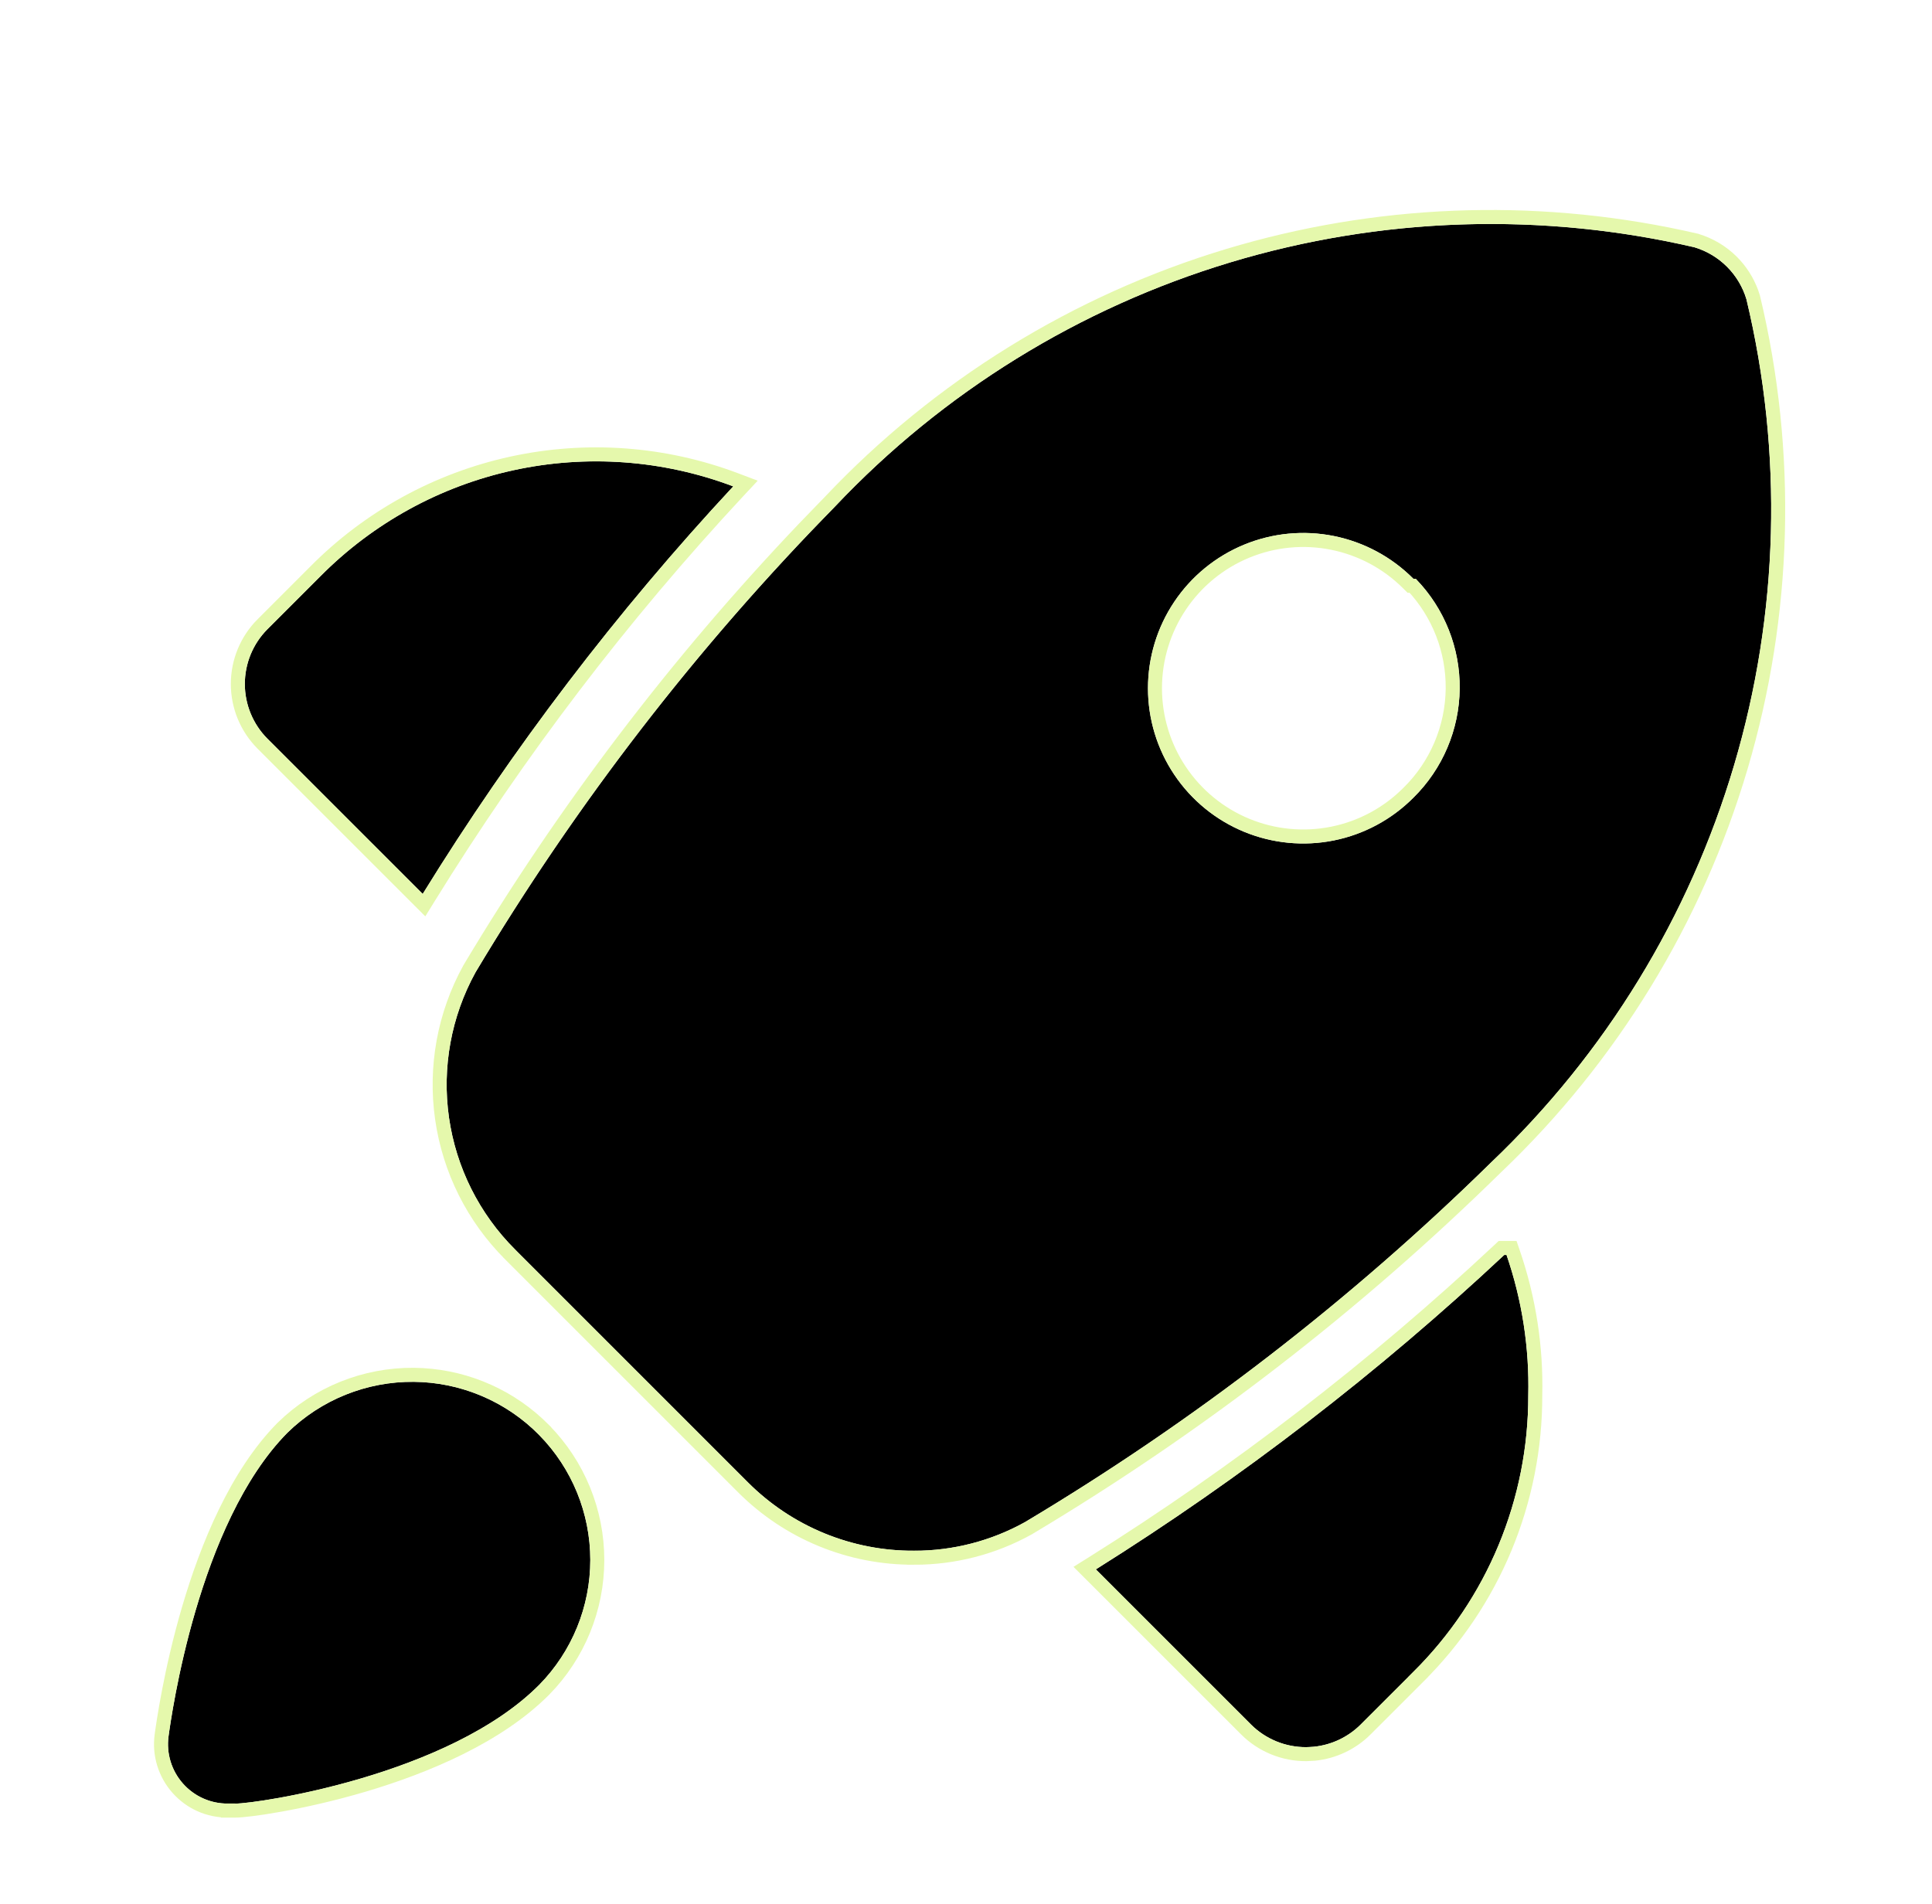
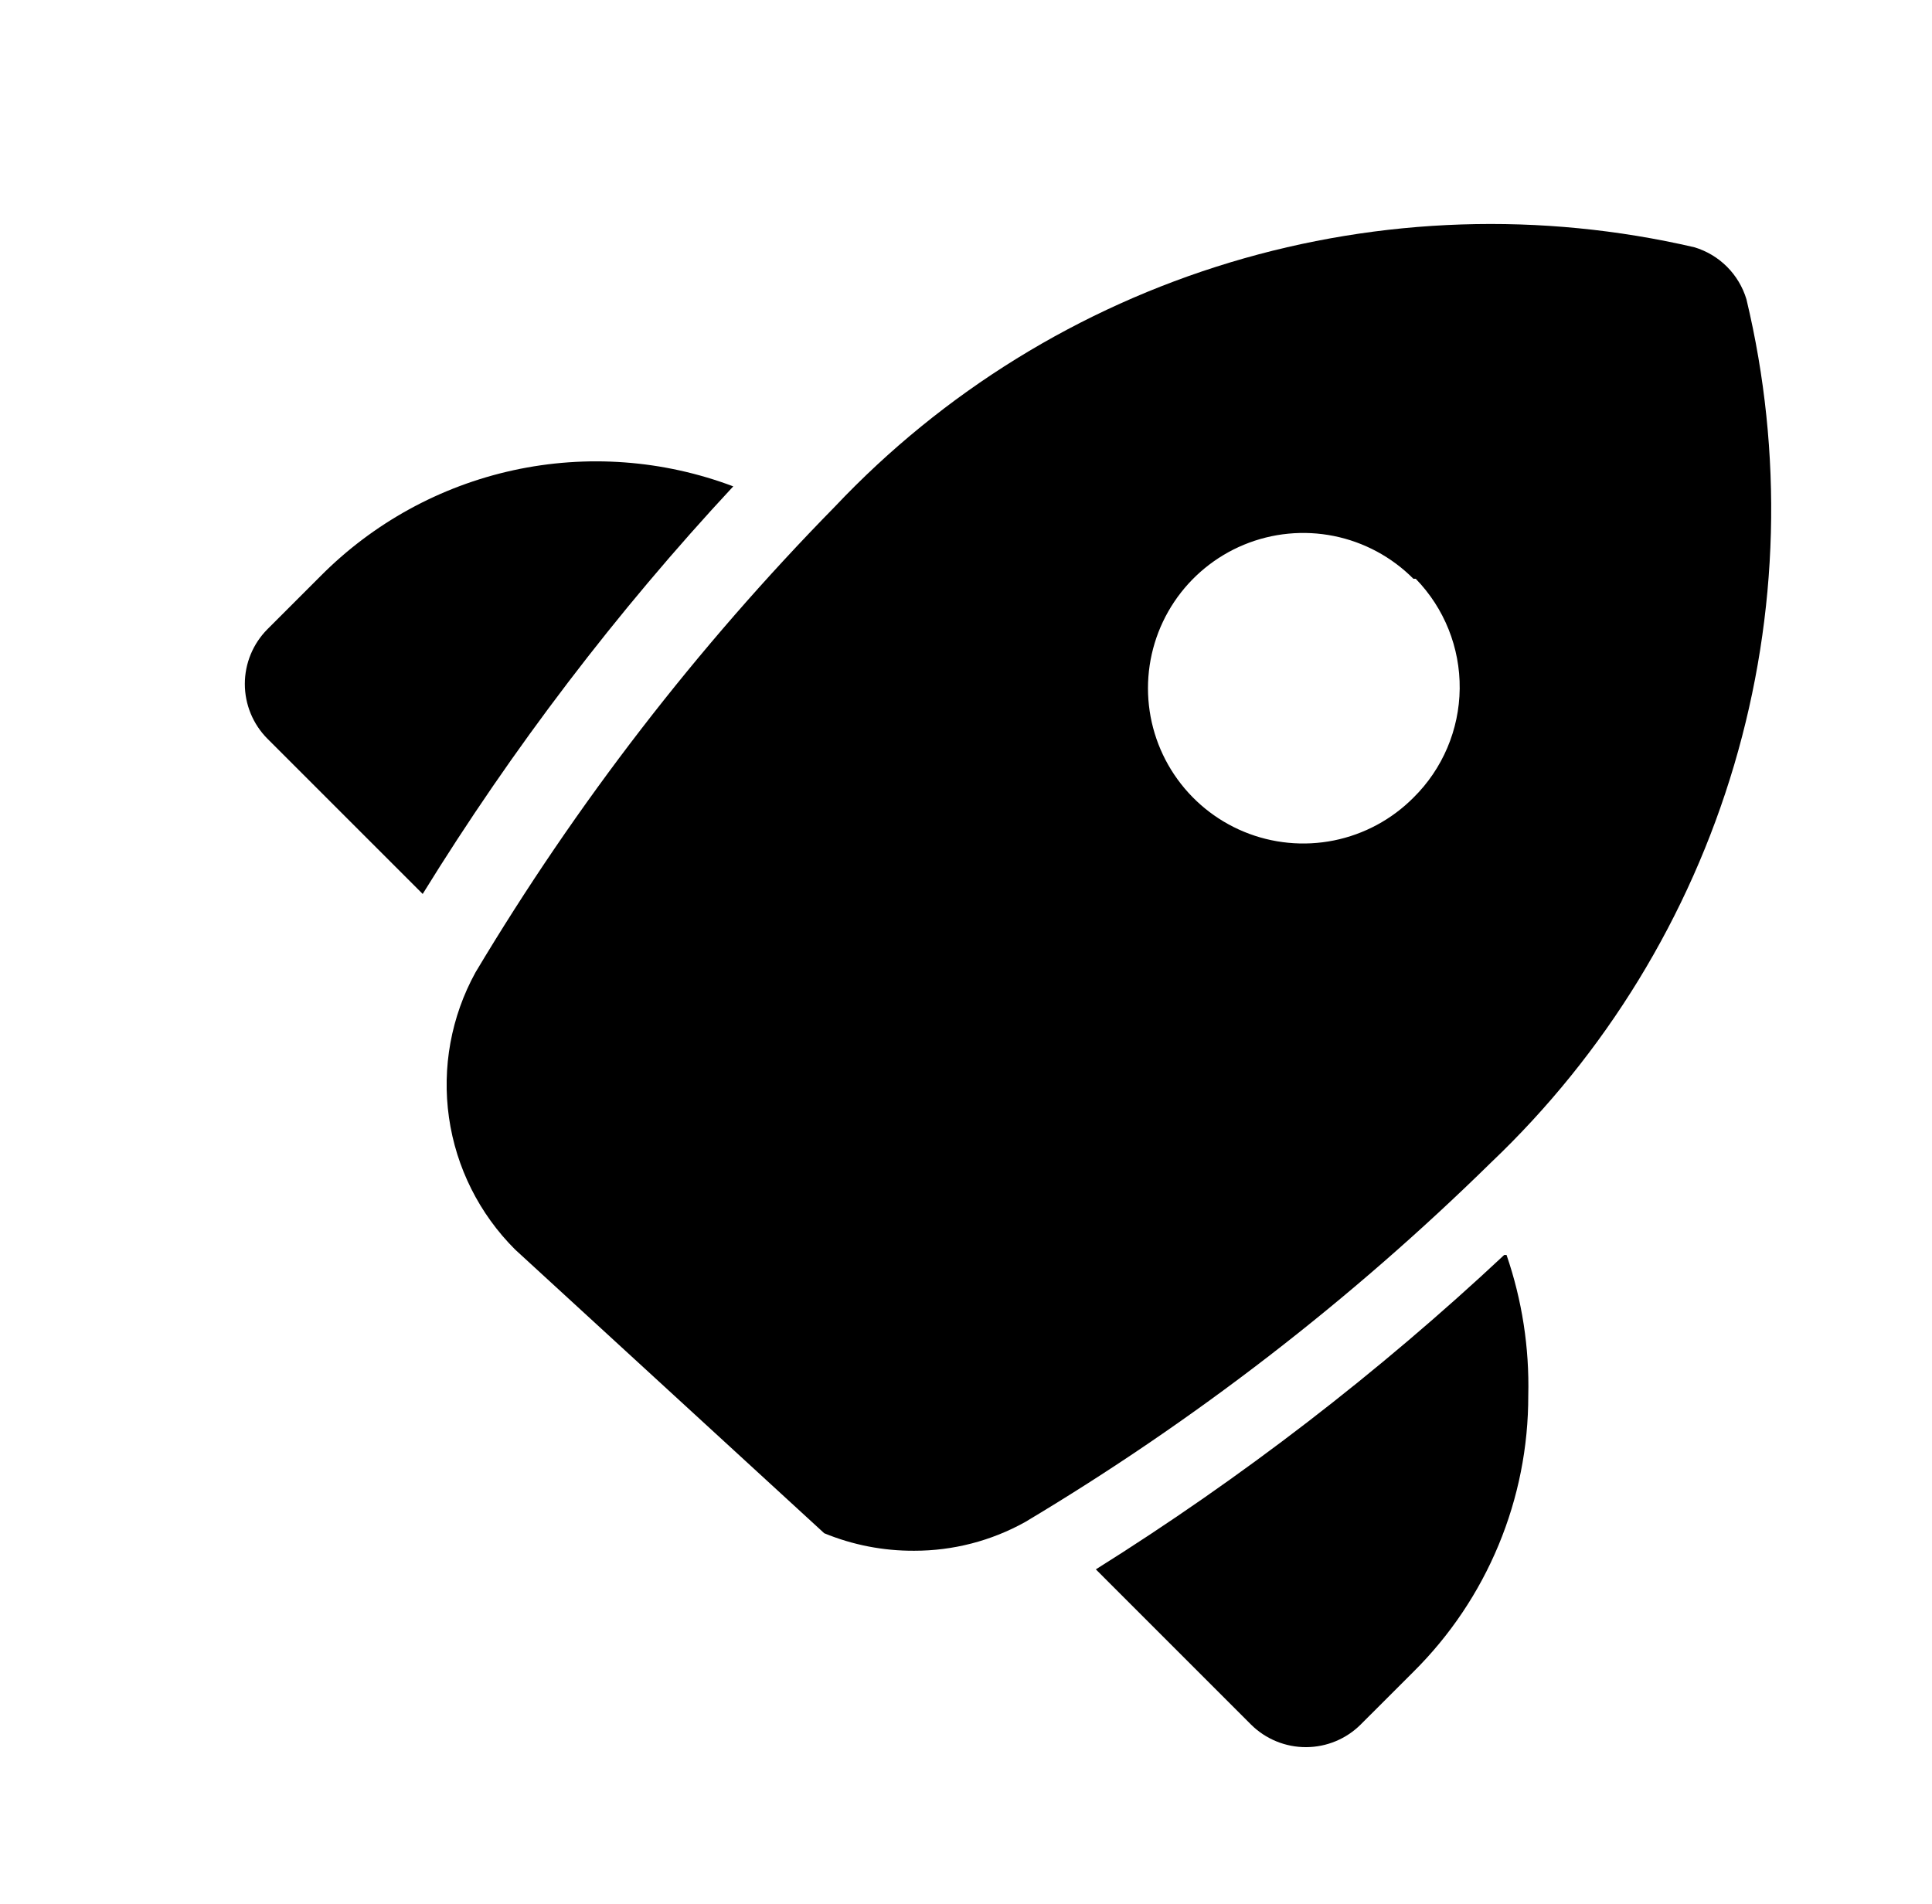
<svg xmlns="http://www.w3.org/2000/svg" width="69" height="68" viewBox="0 0 69 68" fill="none">
  <g filter="url(#filter0_diii_891_1942)">
-     <path d="M19.262 47.261C20.428 48.451 21.082 50.051 21.082 51.718C21.082 53.384 20.428 54.984 19.262 56.175C16.036 59.422 9.18 60.42 8.416 60.42H8.14C7.837 60.422 7.536 60.36 7.259 60.236C6.982 60.113 6.734 59.931 6.533 59.704C6.332 59.477 6.182 59.209 6.093 58.919C6.004 58.628 5.979 58.322 6.018 58.021C6.124 57.257 7.079 50.402 10.263 47.176C11.468 45.994 13.093 45.34 14.78 45.356C16.467 45.372 18.079 46.057 19.262 47.261Z" fill="black" />
-     <path d="M14.782 45.105C16.426 45.121 18.002 45.748 19.205 46.857L19.44 47.085V47.086C20.653 48.323 21.332 49.986 21.332 51.718C21.332 53.45 20.653 55.113 19.44 56.35L19.439 56.351C17.781 58.02 15.211 59.096 12.987 59.755C11.871 60.085 10.832 60.313 10.024 60.459C9.224 60.603 8.632 60.67 8.416 60.67H8.141V60.669C7.802 60.672 7.467 60.603 7.157 60.465C6.847 60.327 6.571 60.123 6.346 59.869C6.121 59.615 5.953 59.316 5.854 58.991C5.754 58.667 5.726 58.325 5.771 57.989V57.987C5.824 57.601 6.091 55.681 6.746 53.451C7.399 51.229 8.448 48.659 10.085 47L10.088 46.997C11.34 45.77 13.029 45.089 14.782 45.105Z" stroke="#E5F8AC" stroke-width="0.5" />
-   </g>
+     </g>
  <g filter="url(#filter1_diii_891_1942)">
-     <path d="M53.25 37.524C48.233 42.448 42.648 46.758 36.613 50.363C35.401 51.038 34.036 51.391 32.648 51.389C31.547 51.395 30.455 51.183 29.437 50.764C28.418 50.345 27.493 49.728 26.714 48.949L18.396 40.63C17.119 39.356 16.29 37.702 16.035 35.917C15.78 34.131 16.112 32.311 16.982 30.731C20.587 24.696 24.897 19.111 29.82 14.093C33.683 10.005 38.549 6.998 43.934 5.373C49.319 3.749 55.036 3.562 60.515 4.832C60.954 4.964 61.354 5.203 61.678 5.527C62.002 5.851 62.241 6.251 62.373 6.69C63.686 12.178 63.534 17.915 61.933 23.326C60.332 28.738 57.338 33.634 53.25 37.524ZM50.478 16.672C49.703 15.893 48.715 15.362 47.639 15.145C46.562 14.928 45.445 15.036 44.43 15.455C43.415 15.874 42.547 16.585 41.936 17.497C41.325 18.41 40.999 19.484 40.999 20.582C40.999 21.68 41.325 22.754 41.936 23.666C42.547 24.579 43.415 25.29 44.43 25.709C45.445 26.128 46.562 26.235 47.639 26.019C48.715 25.802 49.703 25.271 50.478 24.492C51.522 23.464 52.116 22.064 52.132 20.599C52.148 19.134 51.583 17.722 50.561 16.672H50.478ZM53.722 40.824C49.232 45.027 44.348 48.788 39.137 52.054L44.682 57.6C44.941 57.857 45.249 58.06 45.587 58.198C45.924 58.336 46.286 58.406 46.651 58.404C47.379 58.401 48.076 58.112 48.592 57.6L50.478 55.715C51.781 54.423 52.815 52.885 53.519 51.19C54.224 49.496 54.585 47.678 54.581 45.843C54.623 44.137 54.36 42.438 53.805 40.824H53.722ZM11.436 16.589L9.55 18.475C9.034 18.994 8.744 19.697 8.744 20.429C8.744 21.162 9.034 21.865 9.55 22.384L15.096 27.93C18.307 22.726 22.022 17.85 26.188 13.372C23.681 12.426 20.953 12.226 18.335 12.796C15.717 13.367 13.321 14.685 11.436 16.589Z" fill="black" />
-     <path d="M53.983 40.574L54.041 40.743C54.605 42.385 54.873 44.113 54.831 45.849C54.834 47.715 54.466 49.563 53.75 51.286C53.033 53.011 51.98 54.575 50.653 55.891L50.654 55.892L48.769 57.776V57.777C48.276 58.266 47.632 58.569 46.947 58.639L46.652 58.654C46.255 58.657 45.86 58.58 45.492 58.43C45.124 58.279 44.788 58.057 44.506 57.777V57.776L38.96 52.231L38.738 52.009L39.004 51.843C44.201 48.585 49.072 44.834 53.551 40.642L53.623 40.574H53.983ZM43.861 5.134C49.119 3.548 54.69 3.322 60.054 4.473L60.571 4.589L60.579 4.59L60.587 4.593C61.065 4.737 61.501 4.996 61.855 5.35C62.164 5.659 62.402 6.032 62.553 6.44L62.612 6.618L62.616 6.632C63.939 12.163 63.786 17.944 62.173 23.398C60.56 28.85 57.543 33.782 53.425 37.702C48.393 42.639 42.793 46.962 36.741 50.577L36.735 50.581C35.486 51.277 34.078 51.641 32.648 51.639V51.638C31.514 51.644 30.39 51.426 29.342 50.995C28.293 50.564 27.339 49.928 26.537 49.125L18.219 40.807V40.806C16.904 39.494 16.051 37.791 15.788 35.952C15.525 34.113 15.867 32.238 16.763 30.61L16.767 30.602C20.156 24.929 24.166 19.652 28.723 14.868L29.642 13.918C33.534 9.799 38.436 6.771 43.861 5.134ZM18.282 12.553C20.947 11.972 23.724 12.175 26.275 13.139L26.624 13.271L26.37 13.543C22.216 18.008 18.511 22.871 15.309 28.061L15.143 28.33L9.373 22.561C8.81 21.994 8.494 21.228 8.494 20.43C8.494 19.631 8.81 18.864 9.373 18.298H9.374L11.259 16.412C13.178 14.474 15.617 13.134 18.282 12.553ZM47.589 15.391C46.561 15.184 45.495 15.287 44.525 15.687C43.556 16.086 42.727 16.765 42.144 17.637C41.56 18.508 41.249 19.533 41.249 20.582C41.249 21.631 41.56 22.656 42.144 23.527C42.727 24.399 43.556 25.078 44.525 25.477C45.495 25.877 46.561 25.98 47.589 25.773C48.617 25.567 49.56 25.059 50.3 24.315L50.302 24.314C51.299 23.332 51.867 21.996 51.882 20.597C51.896 19.232 51.383 17.916 50.452 16.922H50.374L50.3 16.849C49.56 16.105 48.617 15.598 47.589 15.391Z" stroke="#E5F8AC" stroke-width="0.5" />
+     <path d="M53.25 37.524C48.233 42.448 42.648 46.758 36.613 50.363C35.401 51.038 34.036 51.391 32.648 51.389C31.547 51.395 30.455 51.183 29.437 50.764L18.396 40.63C17.119 39.356 16.29 37.702 16.035 35.917C15.78 34.131 16.112 32.311 16.982 30.731C20.587 24.696 24.897 19.111 29.82 14.093C33.683 10.005 38.549 6.998 43.934 5.373C49.319 3.749 55.036 3.562 60.515 4.832C60.954 4.964 61.354 5.203 61.678 5.527C62.002 5.851 62.241 6.251 62.373 6.69C63.686 12.178 63.534 17.915 61.933 23.326C60.332 28.738 57.338 33.634 53.25 37.524ZM50.478 16.672C49.703 15.893 48.715 15.362 47.639 15.145C46.562 14.928 45.445 15.036 44.43 15.455C43.415 15.874 42.547 16.585 41.936 17.497C41.325 18.41 40.999 19.484 40.999 20.582C40.999 21.68 41.325 22.754 41.936 23.666C42.547 24.579 43.415 25.29 44.43 25.709C45.445 26.128 46.562 26.235 47.639 26.019C48.715 25.802 49.703 25.271 50.478 24.492C51.522 23.464 52.116 22.064 52.132 20.599C52.148 19.134 51.583 17.722 50.561 16.672H50.478ZM53.722 40.824C49.232 45.027 44.348 48.788 39.137 52.054L44.682 57.6C44.941 57.857 45.249 58.06 45.587 58.198C45.924 58.336 46.286 58.406 46.651 58.404C47.379 58.401 48.076 58.112 48.592 57.6L50.478 55.715C51.781 54.423 52.815 52.885 53.519 51.19C54.224 49.496 54.585 47.678 54.581 45.843C54.623 44.137 54.36 42.438 53.805 40.824H53.722ZM11.436 16.589L9.55 18.475C9.034 18.994 8.744 19.697 8.744 20.429C8.744 21.162 9.034 21.865 9.55 22.384L15.096 27.93C18.307 22.726 22.022 17.85 26.188 13.372C23.681 12.426 20.953 12.226 18.335 12.796C15.717 13.367 13.321 14.685 11.436 16.589Z" fill="black" />
  </g>
  <defs>
    <filter id="filter0_diii_891_1942" x="0.5" y="41.855" width="26.082" height="26.064" filterUnits="userSpaceOnUse" color-interpolation-filters="sRGB">
      <feFlood flood-opacity="0" result="BackgroundImageFix" />
      <feColorMatrix in="SourceAlpha" type="matrix" values="0 0 0 0 0 0 0 0 0 0 0 0 0 0 0 0 0 0 127 0" result="hardAlpha" />
      <feOffset dy="2" />
      <feGaussianBlur stdDeviation="2.5" />
      <feComposite in2="hardAlpha" operator="out" />
      <feColorMatrix type="matrix" values="0 0 0 0 0.29 0 0 0 0 0.227 0 0 0 0 1 0 0 0 0.25 0" />
      <feBlend mode="normal" in2="BackgroundImageFix" result="effect1_dropShadow_891_1942" />
      <feBlend mode="normal" in="SourceGraphic" in2="effect1_dropShadow_891_1942" result="shape" />
      <feColorMatrix in="SourceAlpha" type="matrix" values="0 0 0 0 0 0 0 0 0 0 0 0 0 0 0 0 0 0 127 0" result="hardAlpha" />
      <feOffset dy="3" />
      <feGaussianBlur stdDeviation="2" />
      <feComposite in2="hardAlpha" operator="arithmetic" k2="-1" k3="1" />
      <feColorMatrix type="matrix" values="0 0 0 0 0.875 0 0 0 0 0.932 0 0 0 0 1 0 0 0 0.1 0" />
      <feBlend mode="normal" in2="shape" result="effect2_innerShadow_891_1942" />
      <feColorMatrix in="SourceAlpha" type="matrix" values="0 0 0 0 0 0 0 0 0 0 0 0 0 0 0 0 0 0 127 0" result="hardAlpha" />
      <feOffset dy="1" />
      <feGaussianBlur stdDeviation="0.5" />
      <feComposite in2="hardAlpha" operator="arithmetic" k2="-1" k3="1" />
      <feColorMatrix type="matrix" values="0 0 0 0 1 0 0 0 0 1 0 0 0 0 1 0 0 0 0.1 0" />
      <feBlend mode="normal" in2="effect2_innerShadow_891_1942" result="effect3_innerShadow_891_1942" />
      <feColorMatrix in="SourceAlpha" type="matrix" values="0 0 0 0 0 0 0 0 0 0 0 0 0 0 0 0 0 0 127 0" result="hardAlpha" />
      <feOffset dy="-2" />
      <feGaussianBlur stdDeviation="1" />
      <feComposite in2="hardAlpha" operator="arithmetic" k2="-1" k3="1" />
      <feColorMatrix type="matrix" values="0 0 0 0 0 0 0 0 0 0.26 0 0 0 0 0.538 0 0 0 0.15 0" />
      <feBlend mode="normal" in2="effect3_innerShadow_891_1942" result="effect4_innerShadow_891_1942" />
    </filter>
    <filter id="filter1_diii_891_1942" x="3.244" y="0.5" width="65.513" height="65.404" filterUnits="userSpaceOnUse" color-interpolation-filters="sRGB">
      <feFlood flood-opacity="0" result="BackgroundImageFix" />
      <feColorMatrix in="SourceAlpha" type="matrix" values="0 0 0 0 0 0 0 0 0 0 0 0 0 0 0 0 0 0 127 0" result="hardAlpha" />
      <feOffset dy="2" />
      <feGaussianBlur stdDeviation="2.5" />
      <feComposite in2="hardAlpha" operator="out" />
      <feColorMatrix type="matrix" values="0 0 0 0 0.29 0 0 0 0 0.227 0 0 0 0 1 0 0 0 0.25 0" />
      <feBlend mode="normal" in2="BackgroundImageFix" result="effect1_dropShadow_891_1942" />
      <feBlend mode="normal" in="SourceGraphic" in2="effect1_dropShadow_891_1942" result="shape" />
      <feColorMatrix in="SourceAlpha" type="matrix" values="0 0 0 0 0 0 0 0 0 0 0 0 0 0 0 0 0 0 127 0" result="hardAlpha" />
      <feOffset dy="3" />
      <feGaussianBlur stdDeviation="2" />
      <feComposite in2="hardAlpha" operator="arithmetic" k2="-1" k3="1" />
      <feColorMatrix type="matrix" values="0 0 0 0 0.875 0 0 0 0 0.932 0 0 0 0 1 0 0 0 0.1 0" />
      <feBlend mode="normal" in2="shape" result="effect2_innerShadow_891_1942" />
      <feColorMatrix in="SourceAlpha" type="matrix" values="0 0 0 0 0 0 0 0 0 0 0 0 0 0 0 0 0 0 127 0" result="hardAlpha" />
      <feOffset dy="1" />
      <feGaussianBlur stdDeviation="0.5" />
      <feComposite in2="hardAlpha" operator="arithmetic" k2="-1" k3="1" />
      <feColorMatrix type="matrix" values="0 0 0 0 1 0 0 0 0 1 0 0 0 0 1 0 0 0 0.1 0" />
      <feBlend mode="normal" in2="effect2_innerShadow_891_1942" result="effect3_innerShadow_891_1942" />
      <feColorMatrix in="SourceAlpha" type="matrix" values="0 0 0 0 0 0 0 0 0 0 0 0 0 0 0 0 0 0 127 0" result="hardAlpha" />
      <feOffset dy="-2" />
      <feGaussianBlur stdDeviation="1" />
      <feComposite in2="hardAlpha" operator="arithmetic" k2="-1" k3="1" />
      <feColorMatrix type="matrix" values="0 0 0 0 0 0 0 0 0 0.26 0 0 0 0 0.538 0 0 0 0.15 0" />
      <feBlend mode="normal" in2="effect3_innerShadow_891_1942" result="effect4_innerShadow_891_1942" />
    </filter>
  </defs>
</svg>